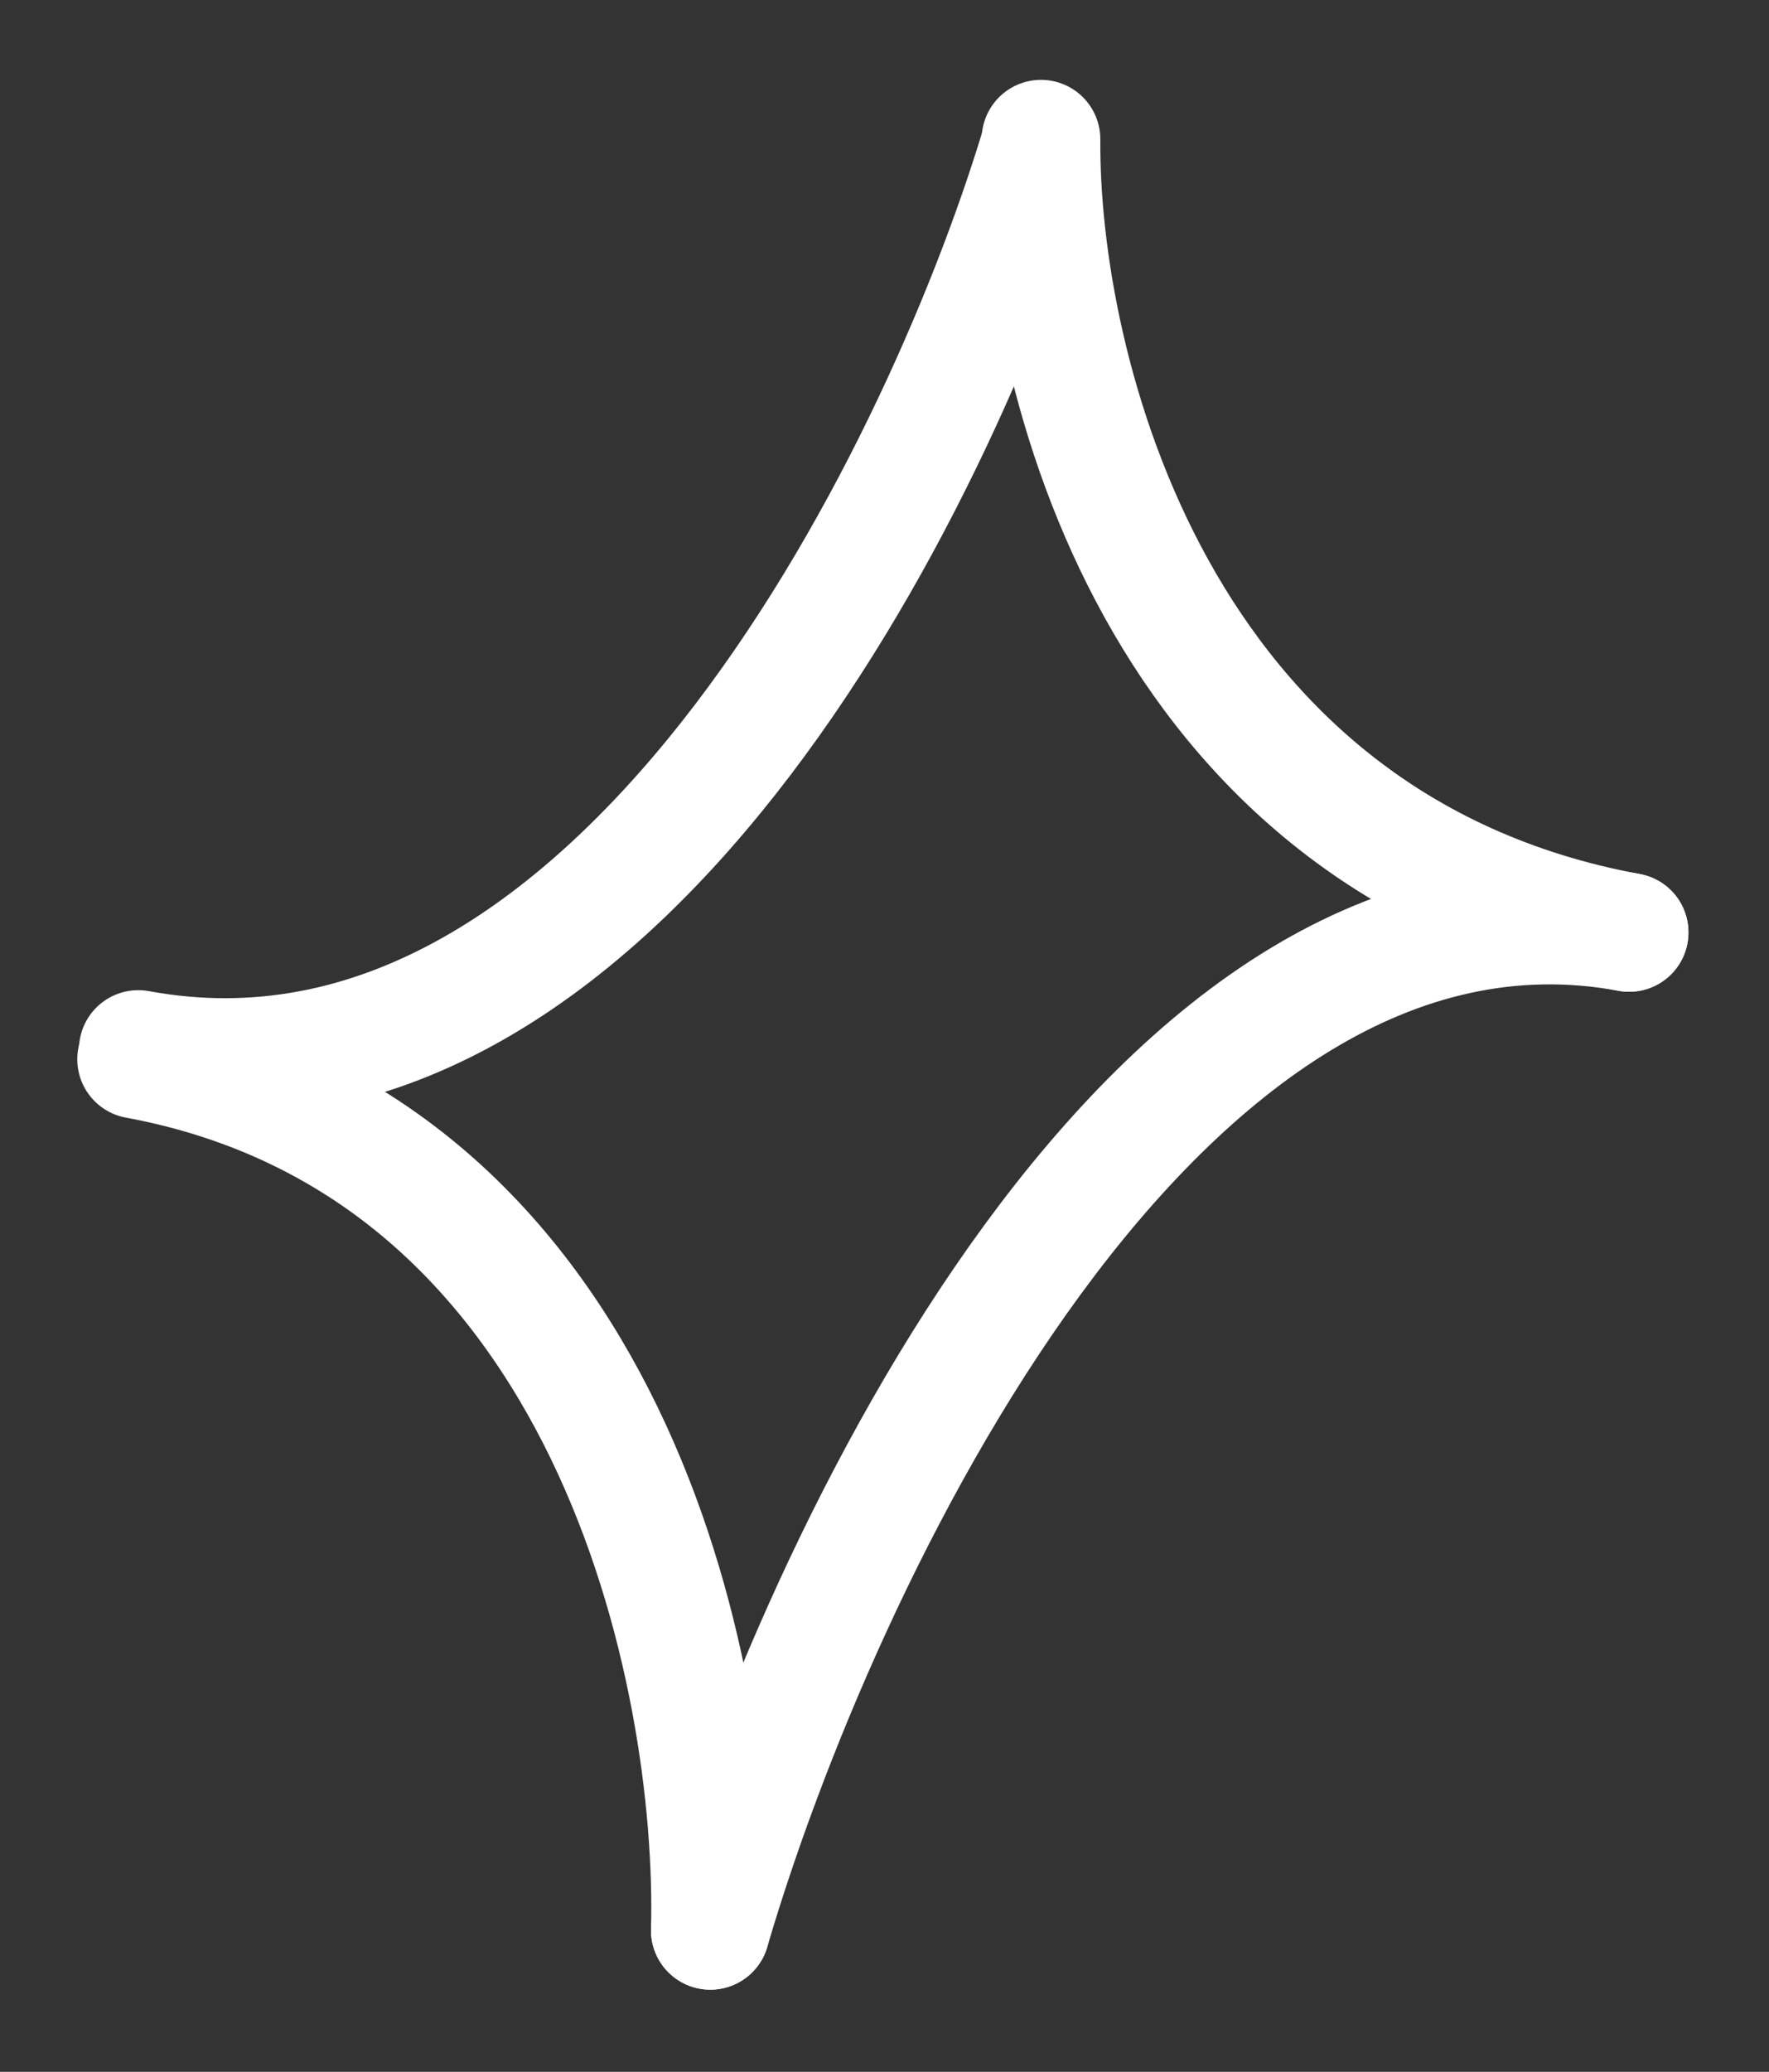
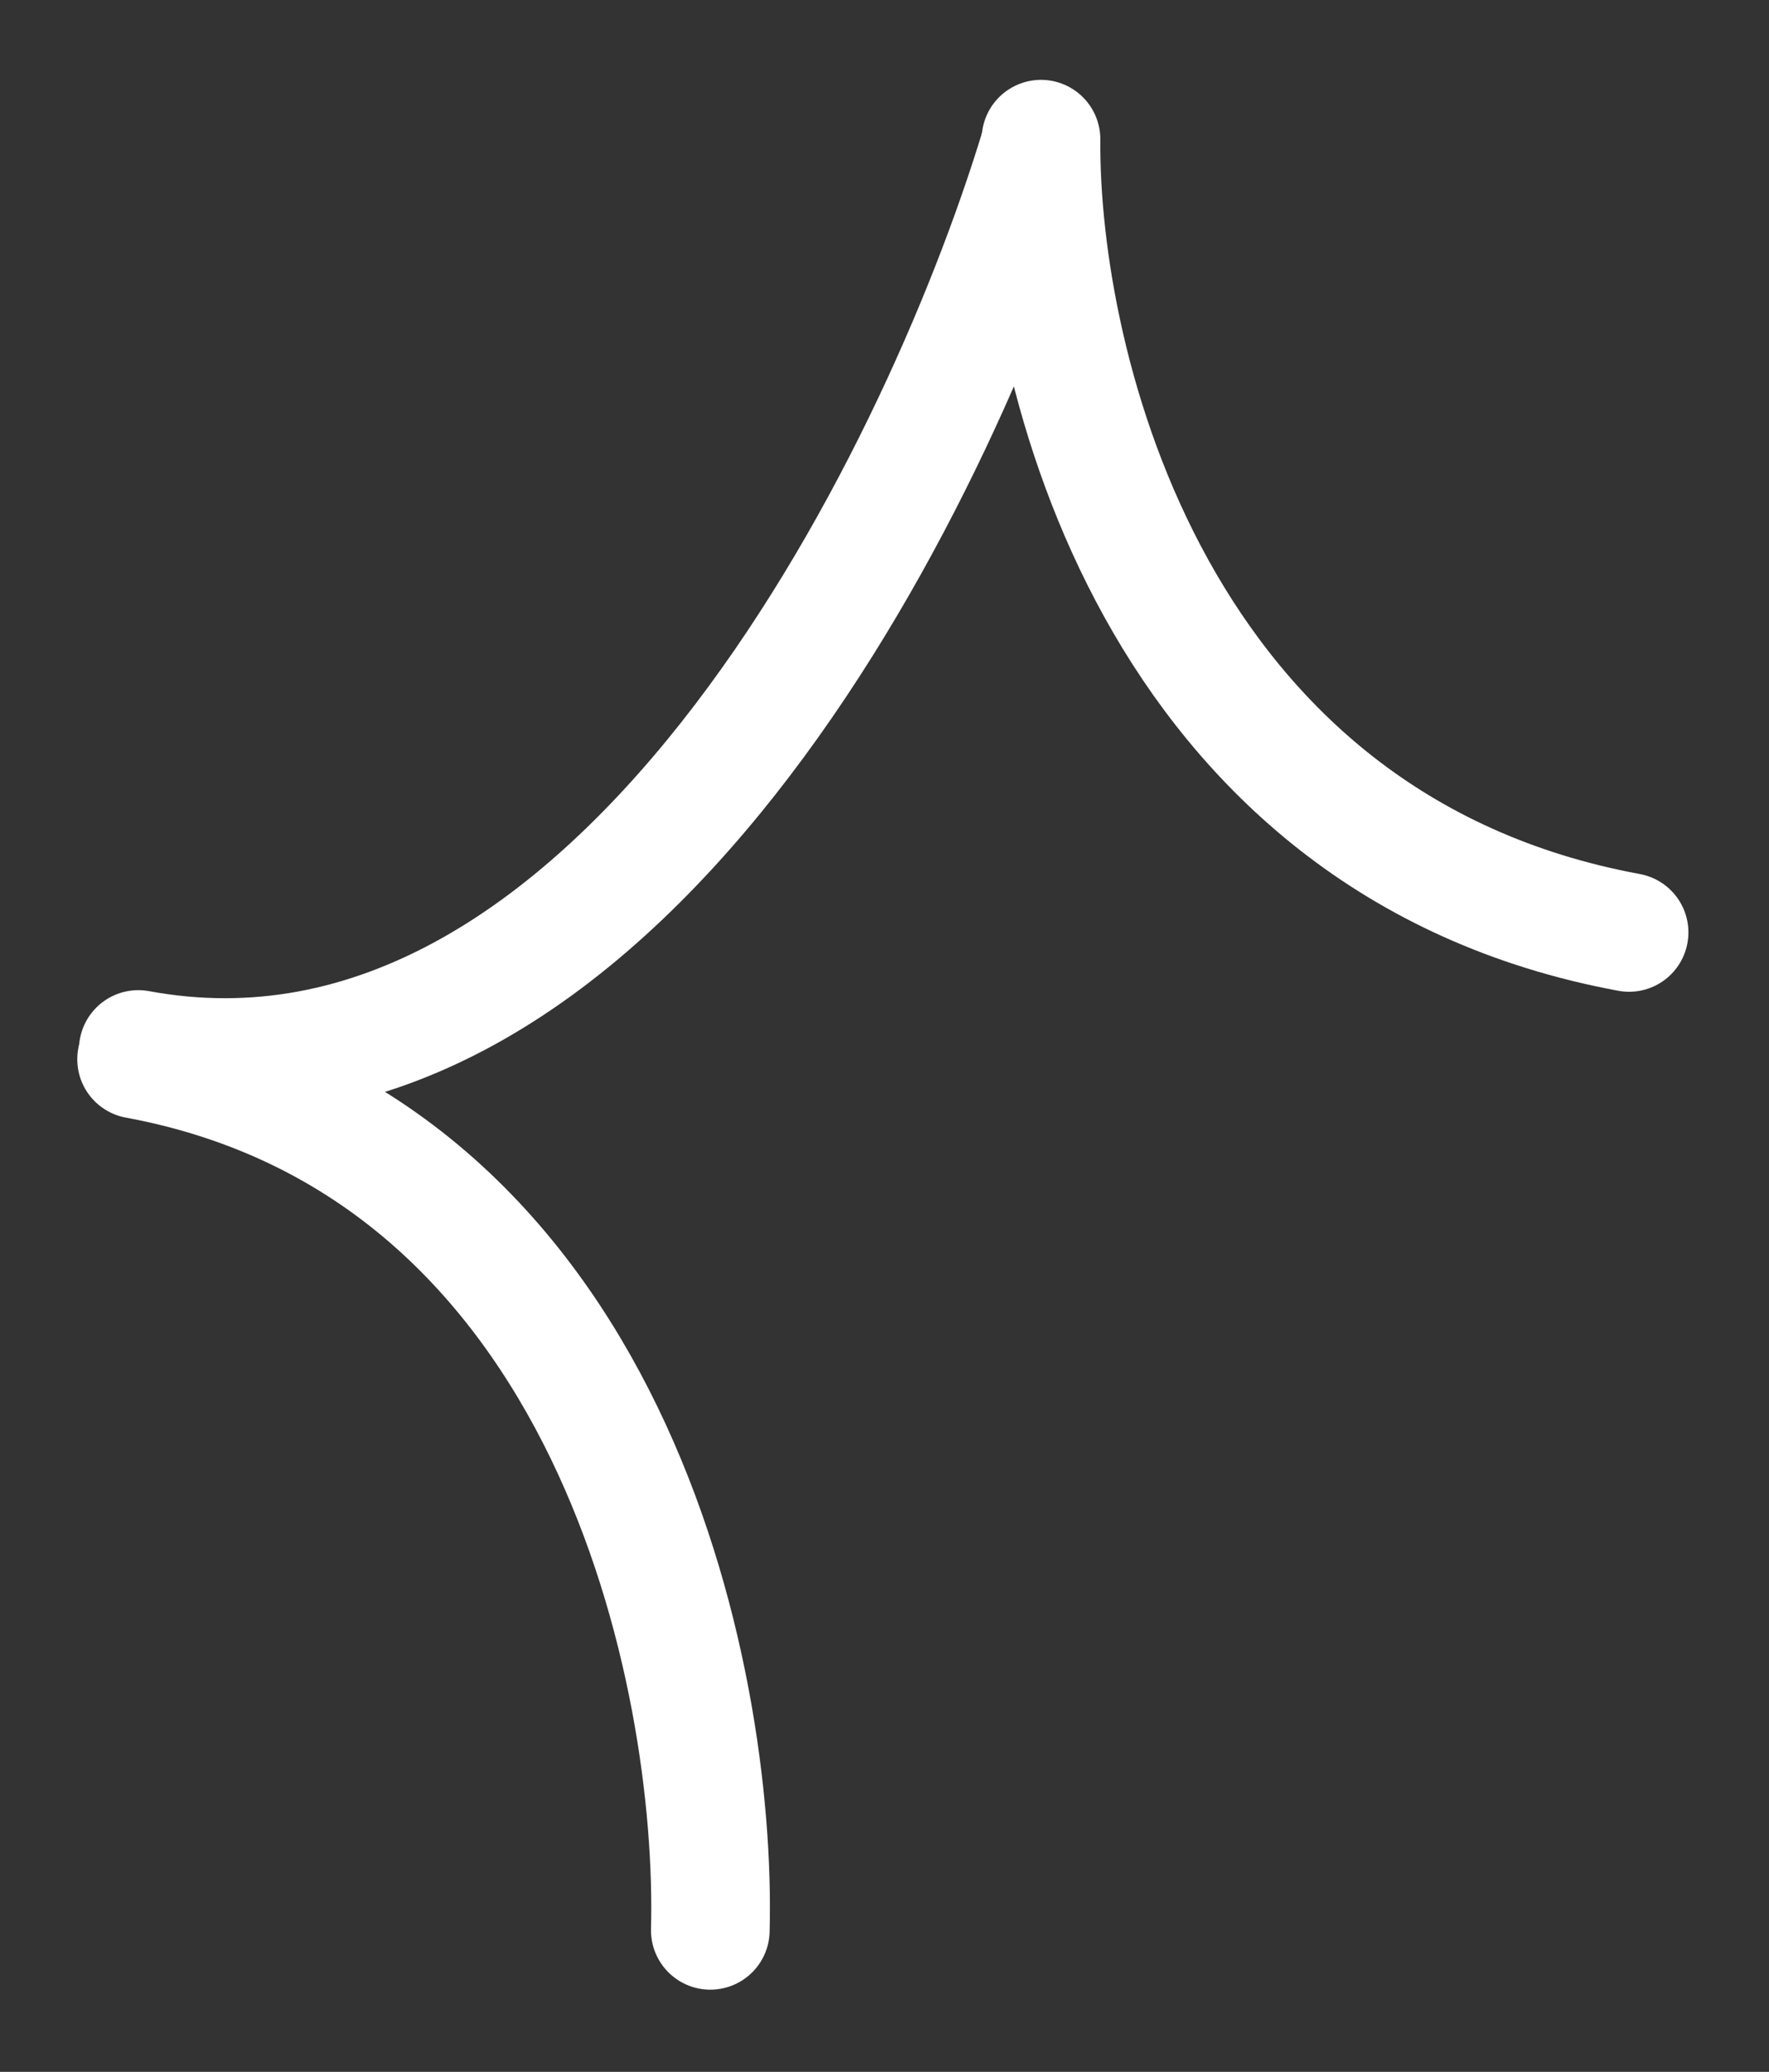
<svg xmlns="http://www.w3.org/2000/svg" width="82" height="96" viewBox="0 0 82 96" fill="none">
  <rect x="0" y="0" width="82" height="96" fill="#333333" stroke="none" />
  <path d="M48.168 6.901C43.42 22.504 28.421 52.695 6.41 48.629" stroke="white" stroke-width="5.5" stroke-linecap="round" />
-   <path d="M32.926 89.441C37.952 72.334 53.506 39.137 75.517 43.203" stroke="white" stroke-width="5.5" stroke-linecap="round" />
  <path d="M48.254 6.45C48.169 17.006 53.503 39.137 75.514 43.203" stroke="white" stroke-width="5.5" stroke-linecap="round" />
  <path d="M32.926 89.441C33.233 77.681 28.343 53.146 6.332 49.08" stroke="white" stroke-width="5.5" stroke-linecap="round" />
</svg>